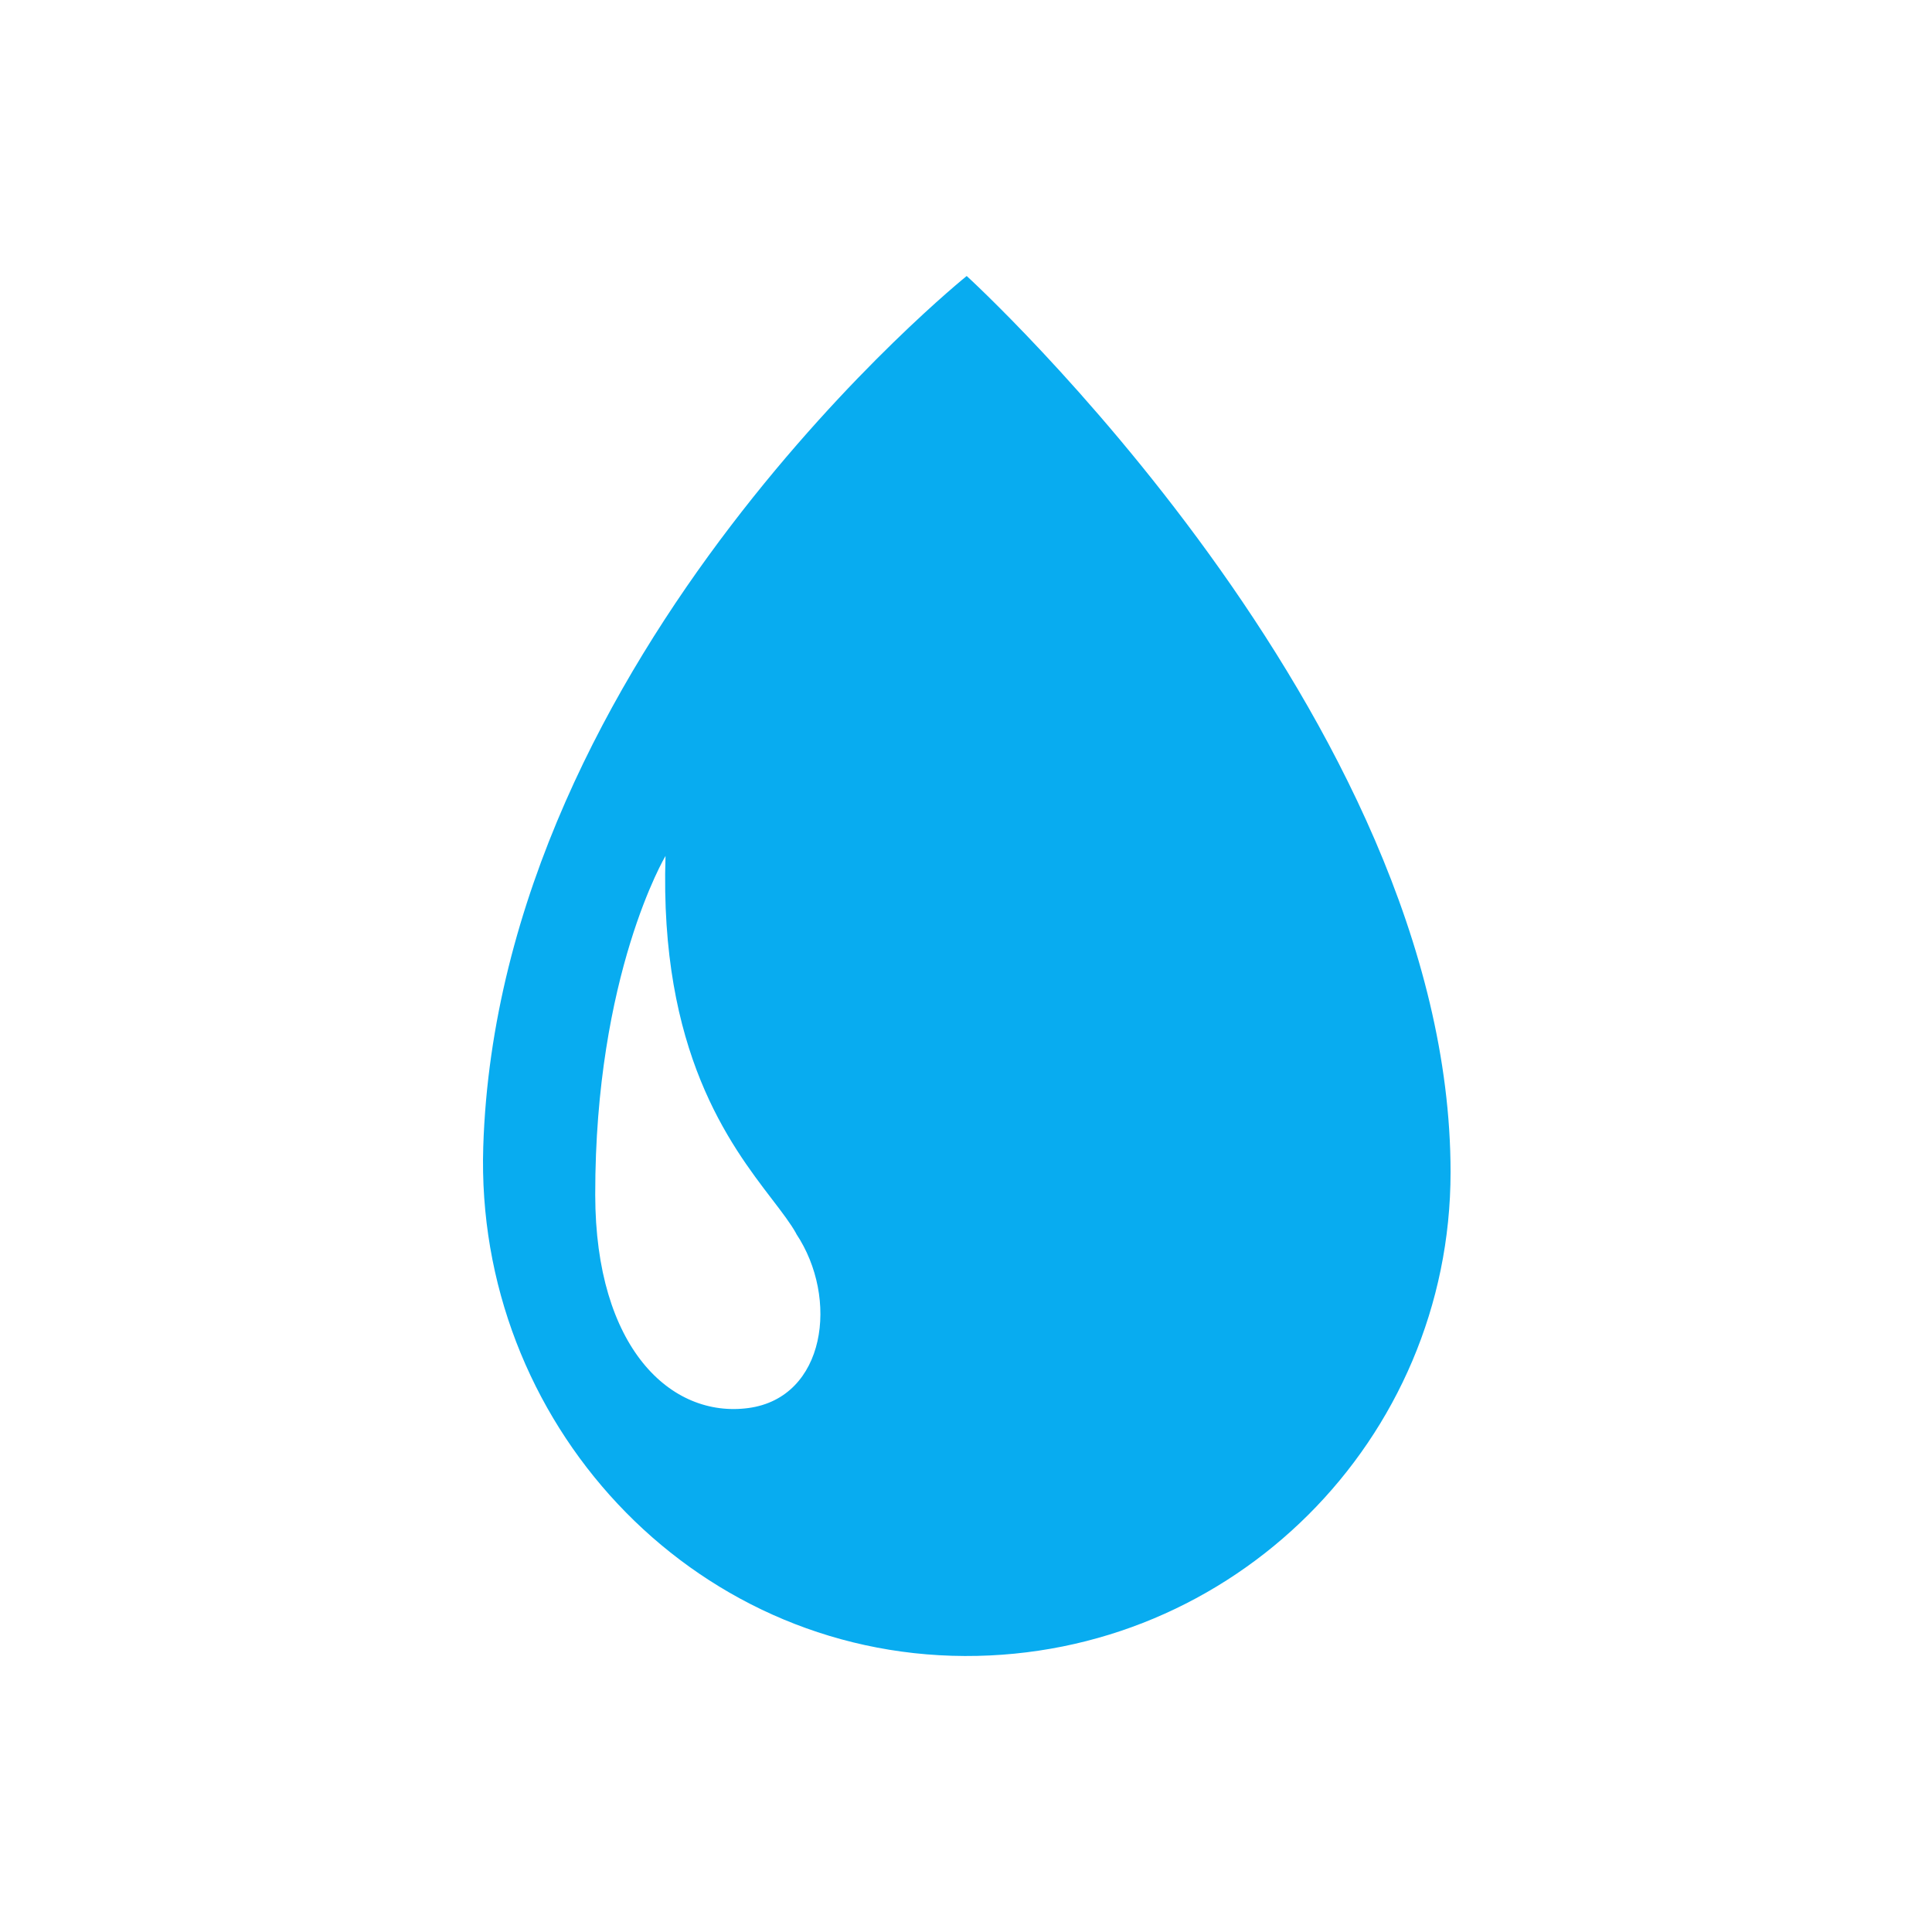
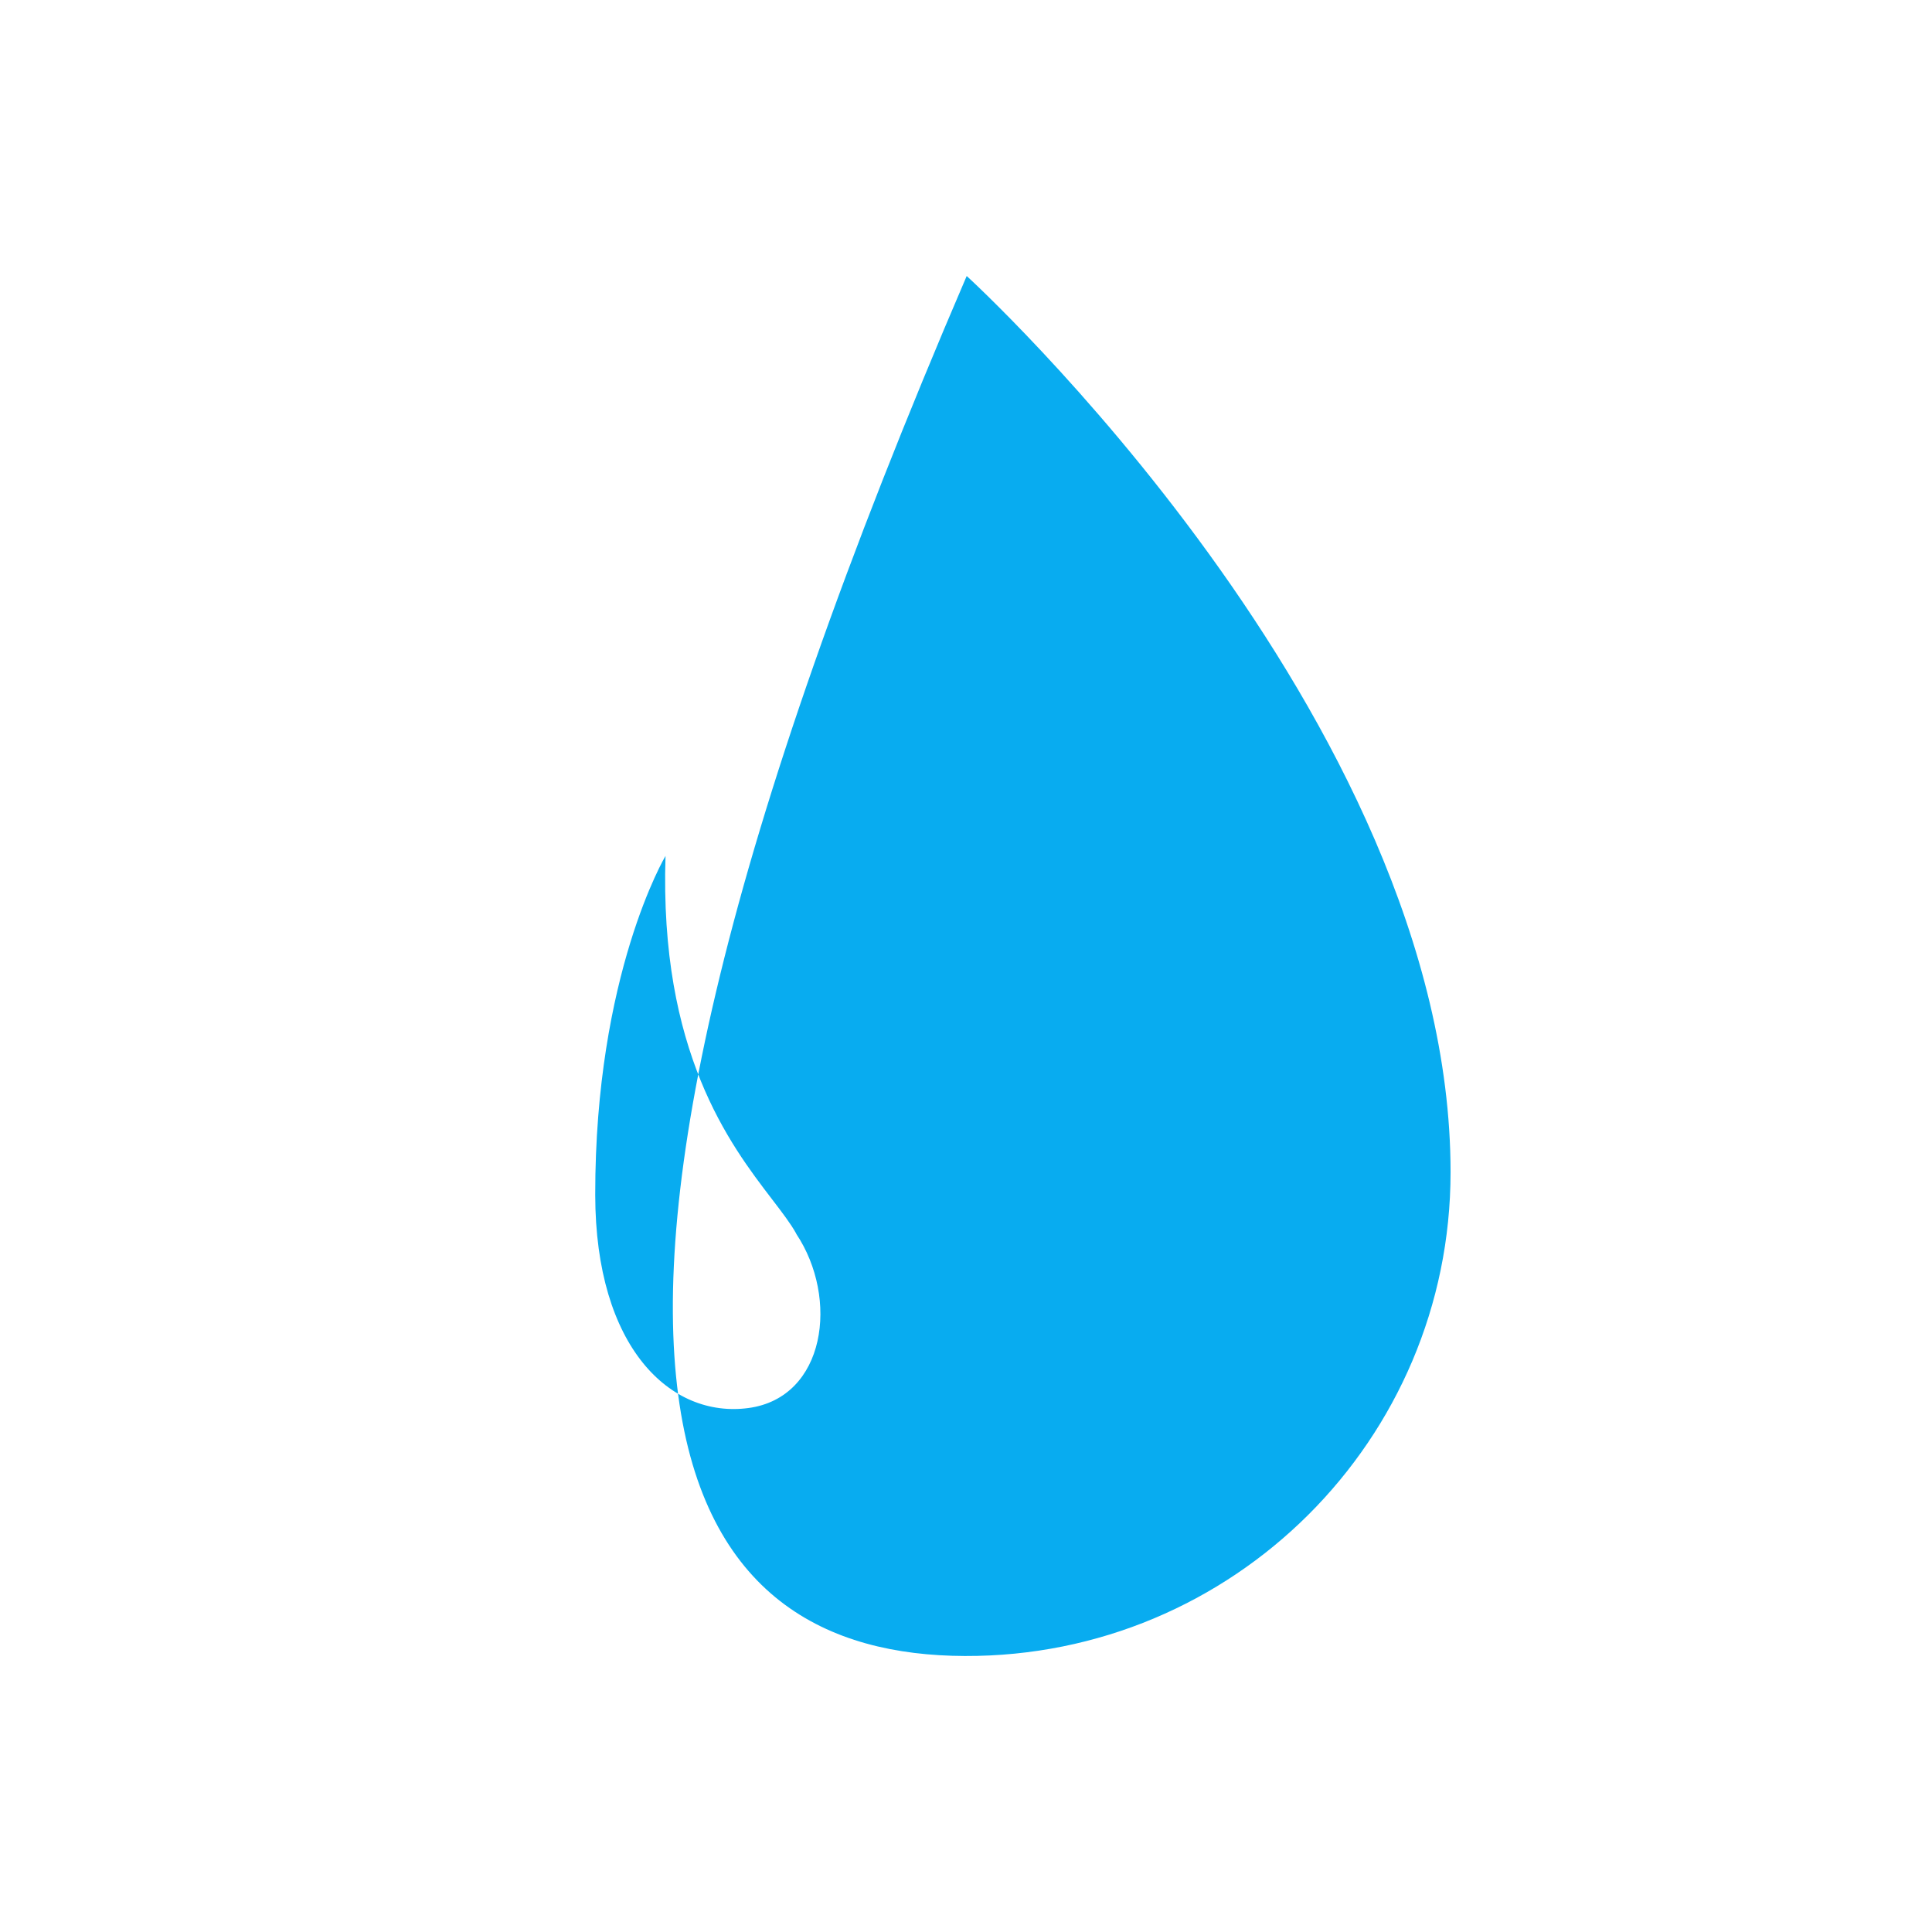
<svg xmlns="http://www.w3.org/2000/svg" width="168" height="168" viewBox="0 0 168 168" fill="none">
-   <path fill-rule="evenodd" clip-rule="evenodd" d="M83.9 144C107.21 144.084 126.136 125.214 126.136 101.925C126.136 62.358 84.061 24 84.061 24C84.061 24 43.385 56.675 42.022 99.719C41.27 123.598 60.014 143.915 83.9 144ZM65.072 122.439C71.809 121.54 72.982 112.892 69.231 107.278L69.238 107.271C68.763 106.412 68.026 105.449 67.149 104.303C63.467 99.494 57.326 91.472 57.871 74.428C57.871 74.428 51.738 84.727 51.759 103.899C51.773 117.212 58.335 123.338 65.072 122.439Z" fill="#08ACF0" />
+   <path fill-rule="evenodd" clip-rule="evenodd" d="M83.9 144C107.21 144.084 126.136 125.214 126.136 101.925C126.136 62.358 84.061 24 84.061 24C41.27 123.598 60.014 143.915 83.9 144ZM65.072 122.439C71.809 121.54 72.982 112.892 69.231 107.278L69.238 107.271C68.763 106.412 68.026 105.449 67.149 104.303C63.467 99.494 57.326 91.472 57.871 74.428C57.871 74.428 51.738 84.727 51.759 103.899C51.773 117.212 58.335 123.338 65.072 122.439Z" fill="#08ACF0" />
</svg>